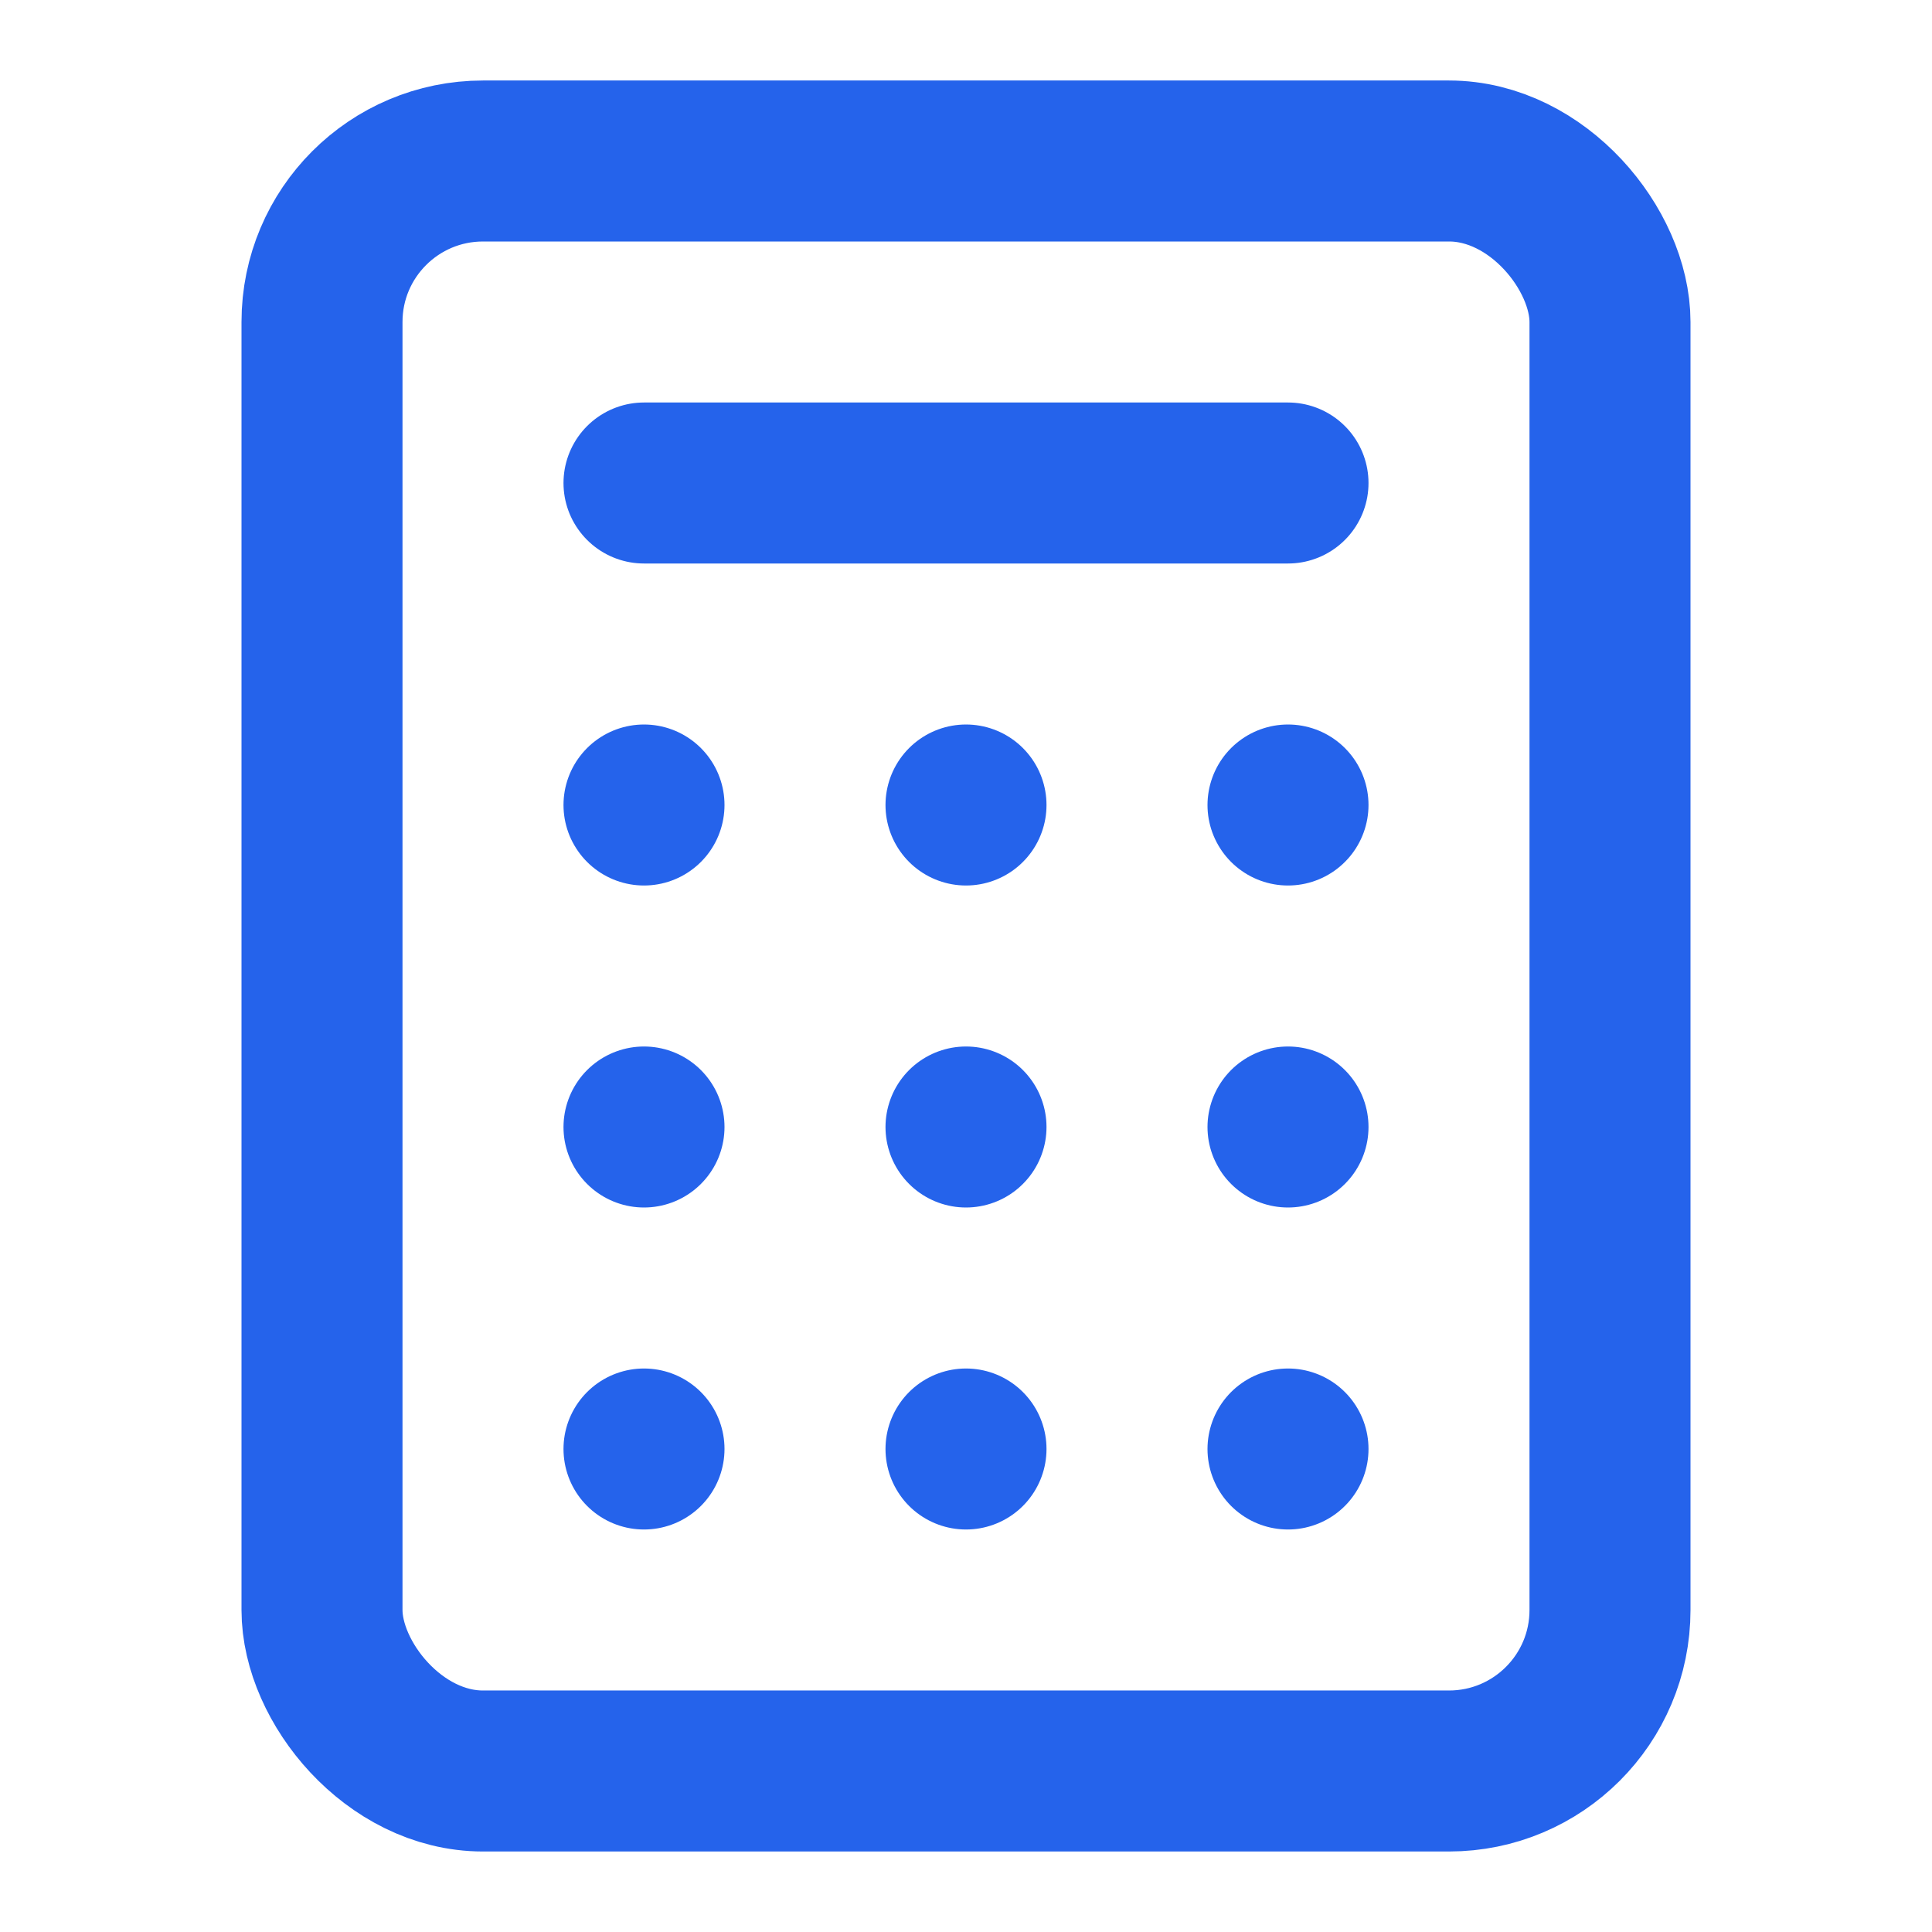
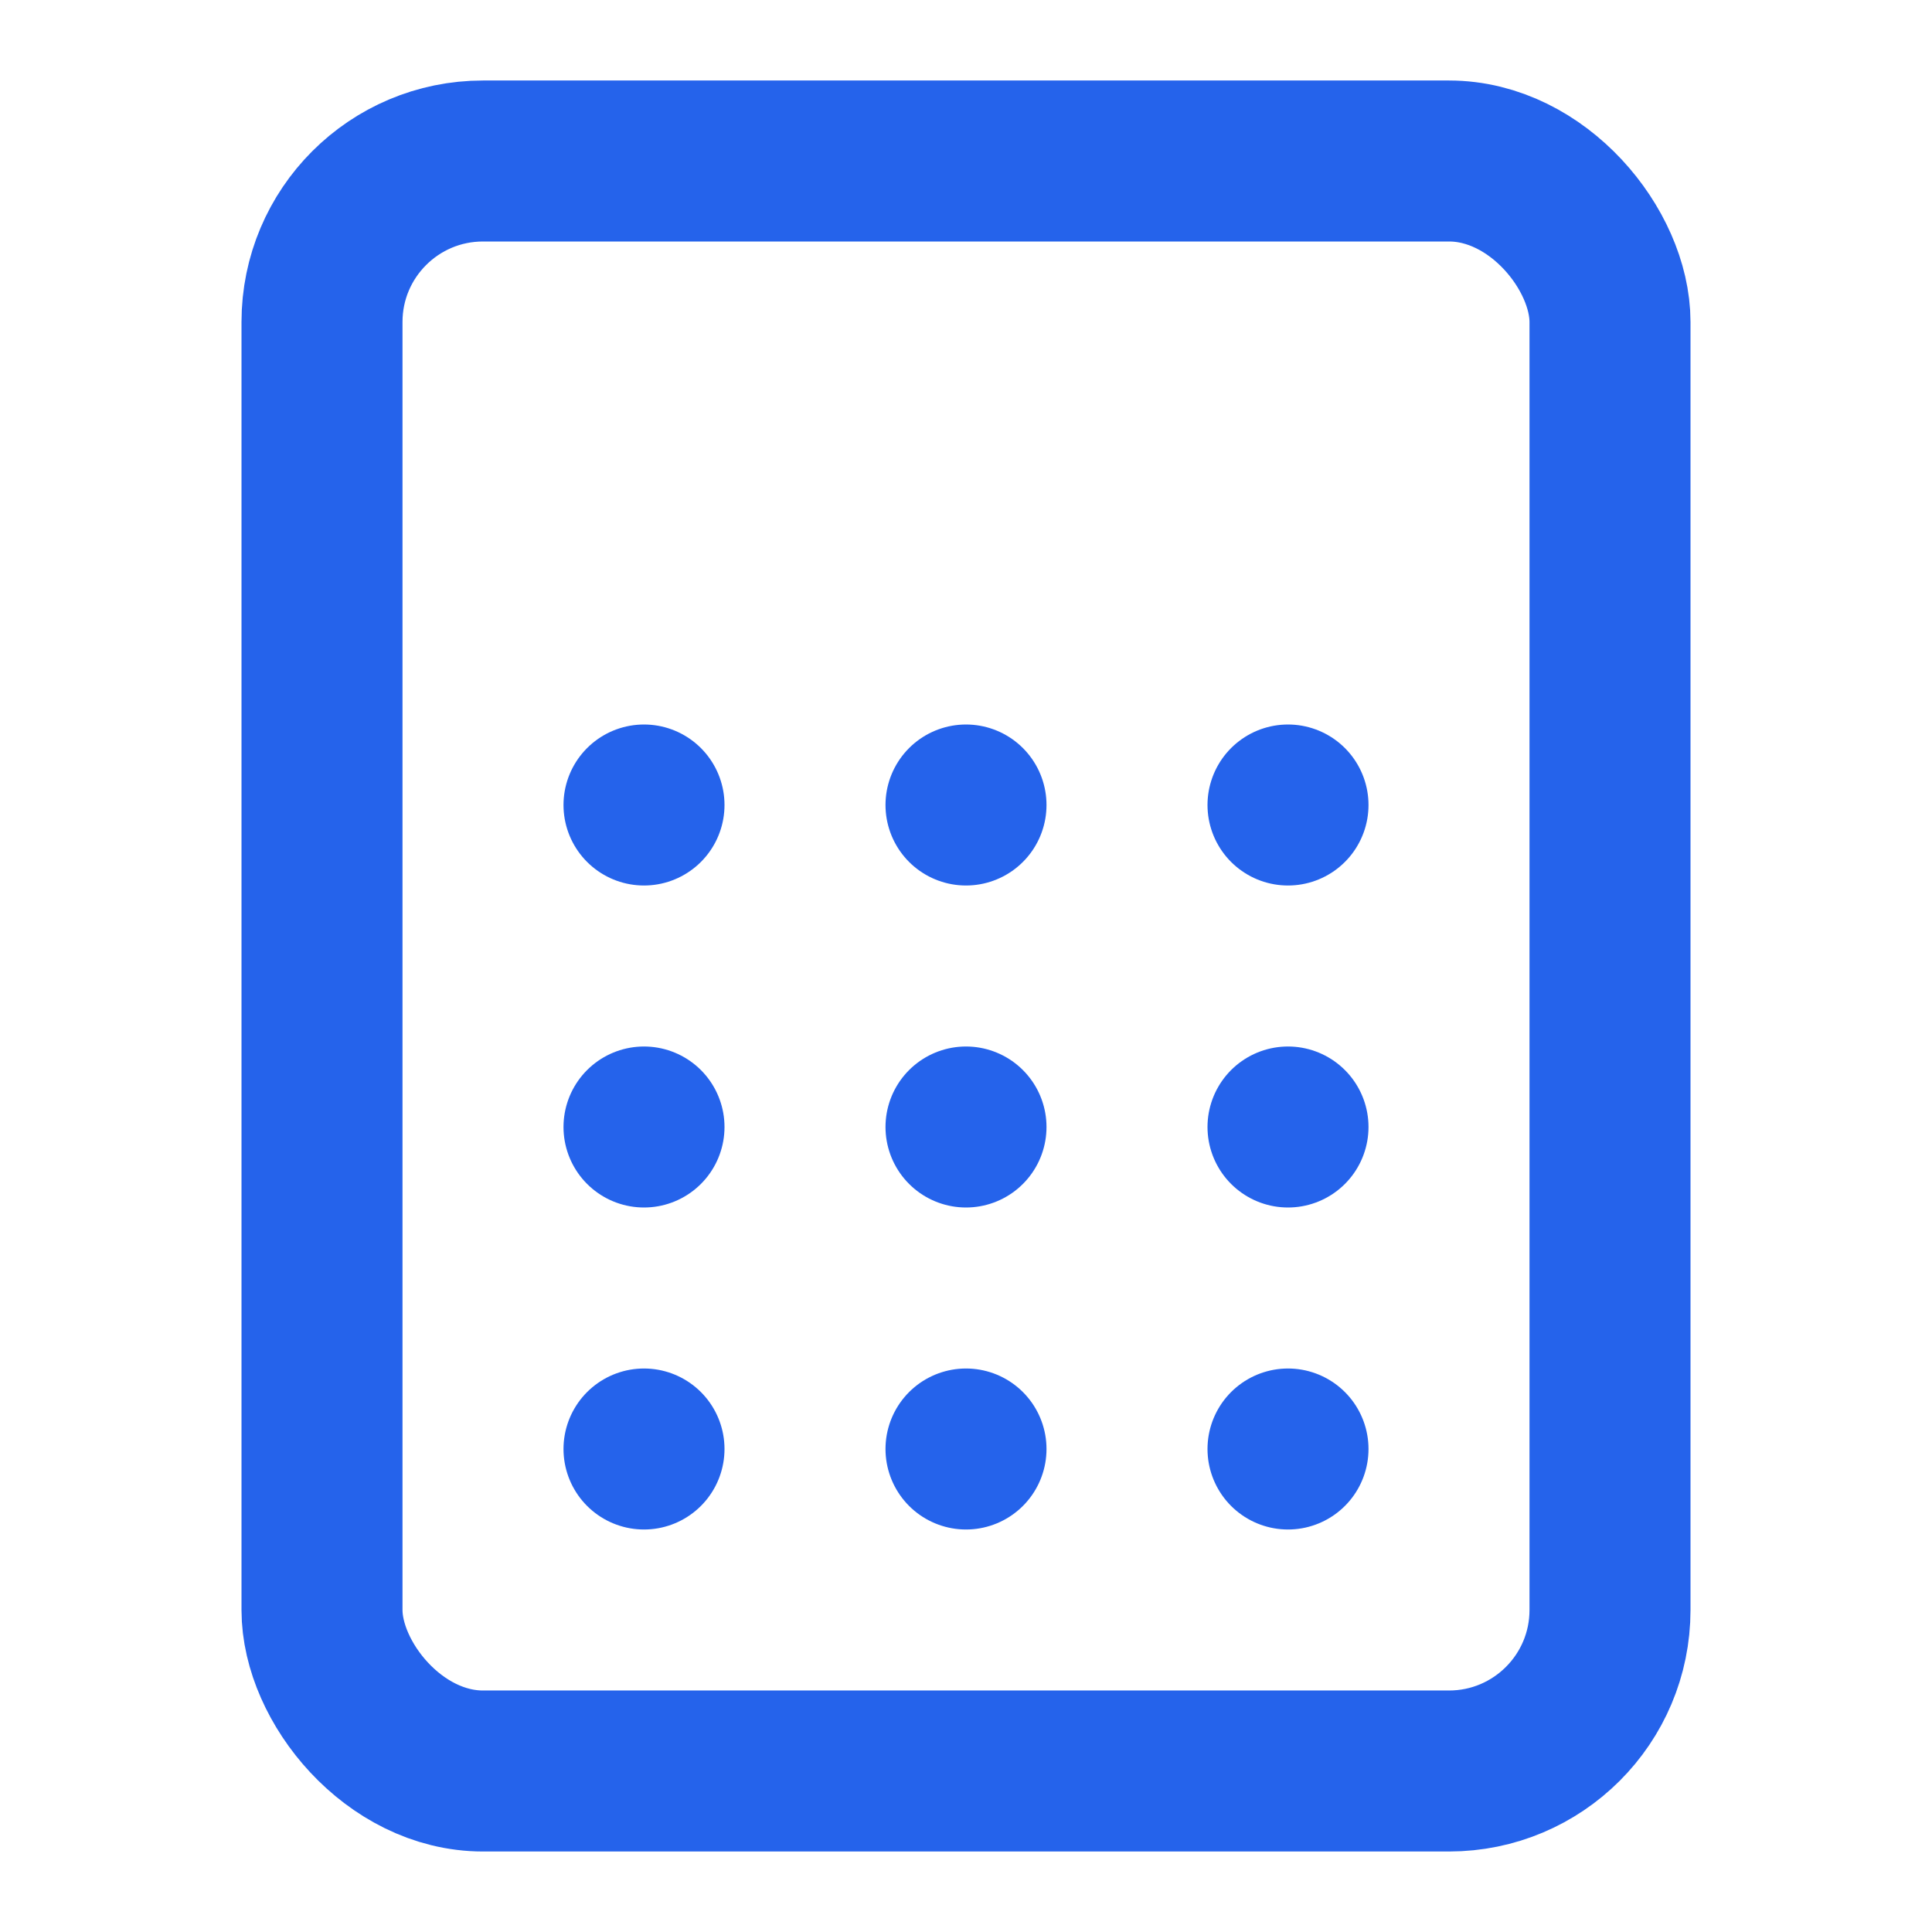
<svg xmlns="http://www.w3.org/2000/svg" width="24" height="24" viewBox="0 0 24 24" fill="none" stroke="currentColor" stroke-width="2" stroke-linecap="round" stroke-linejoin="round">
  <rect x="4" y="2" width="16" height="20" rx="2" stroke="#2563eb" />
-   <line x1="8" y1="6" x2="16" y2="6" stroke="#2563eb" />
  <line x1="8" y1="10" x2="8" y2="10" stroke="#2563eb" />
  <line x1="12" y1="10" x2="12" y2="10" stroke="#2563eb" />
  <line x1="16" y1="10" x2="16" y2="10" stroke="#2563eb" />
  <line x1="8" y1="14" x2="8" y2="14" stroke="#2563eb" />
  <line x1="12" y1="14" x2="12" y2="14" stroke="#2563eb" />
  <line x1="16" y1="14" x2="16" y2="14" stroke="#2563eb" />
  <line x1="8" y1="18" x2="8" y2="18" stroke="#2563eb" />
  <line x1="12" y1="18" x2="12" y2="18" stroke="#2563eb" />
  <line x1="16" y1="18" x2="16" y2="18" stroke="#2563eb" />
</svg>